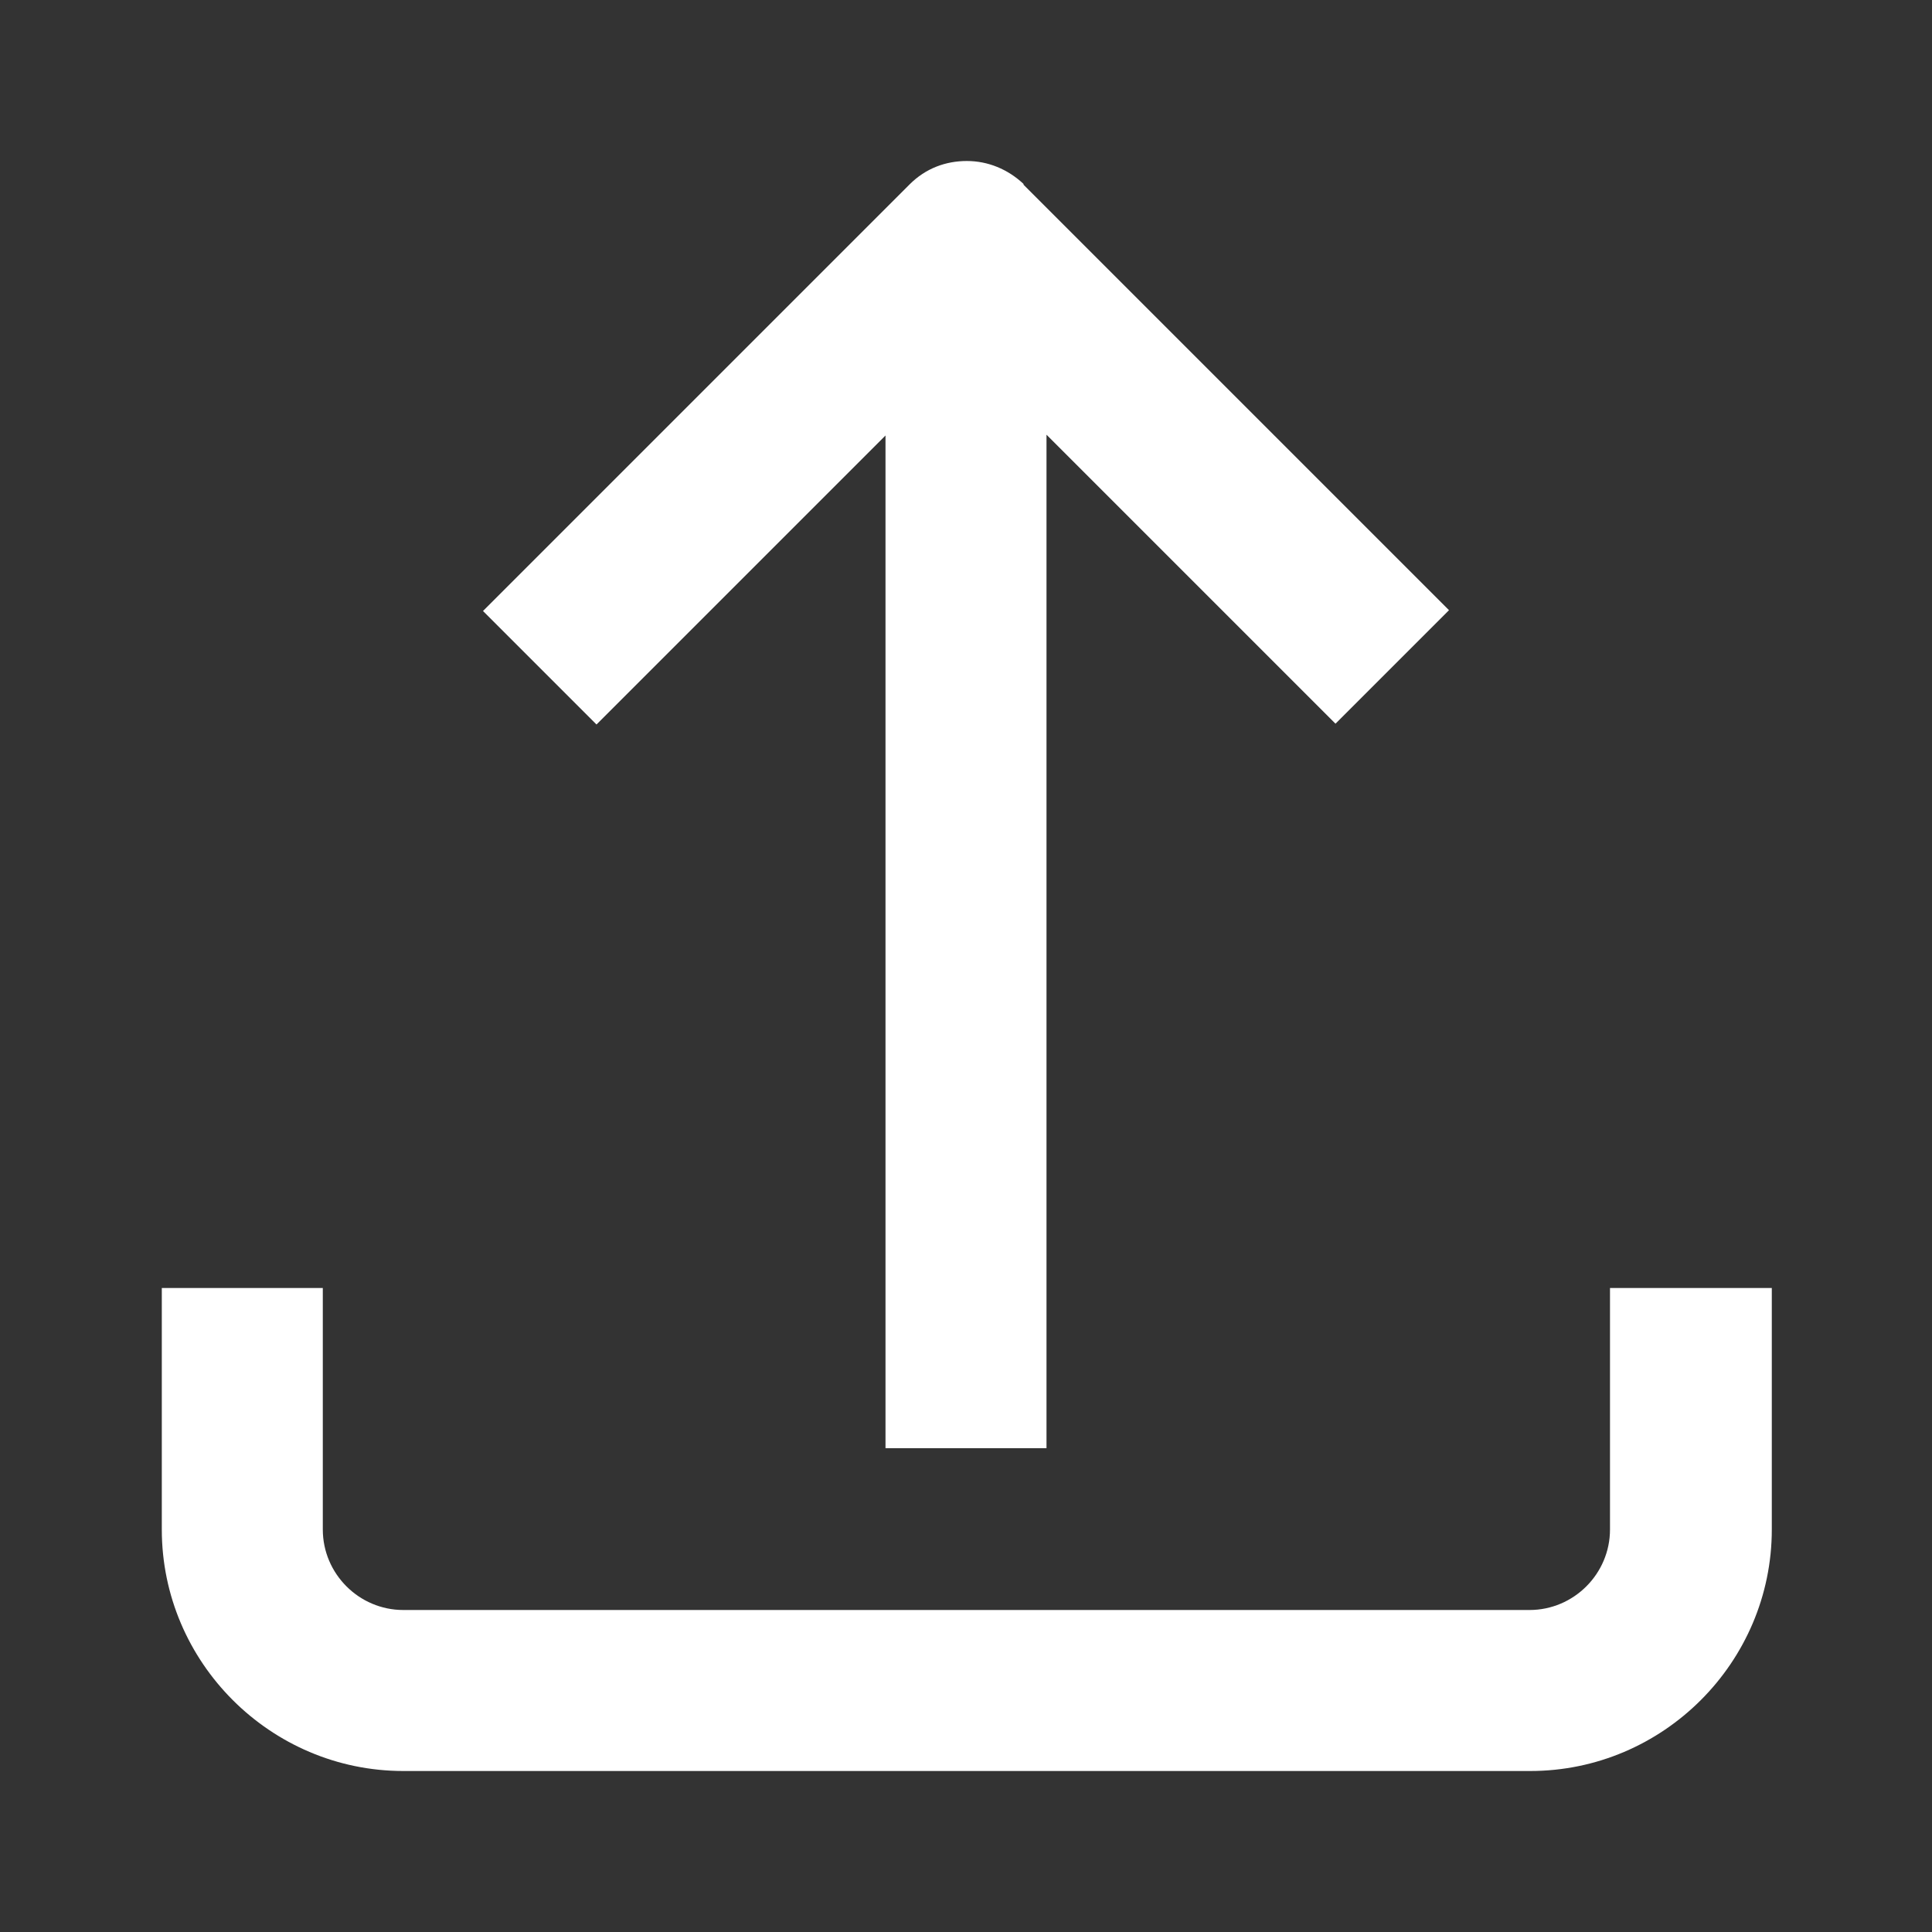
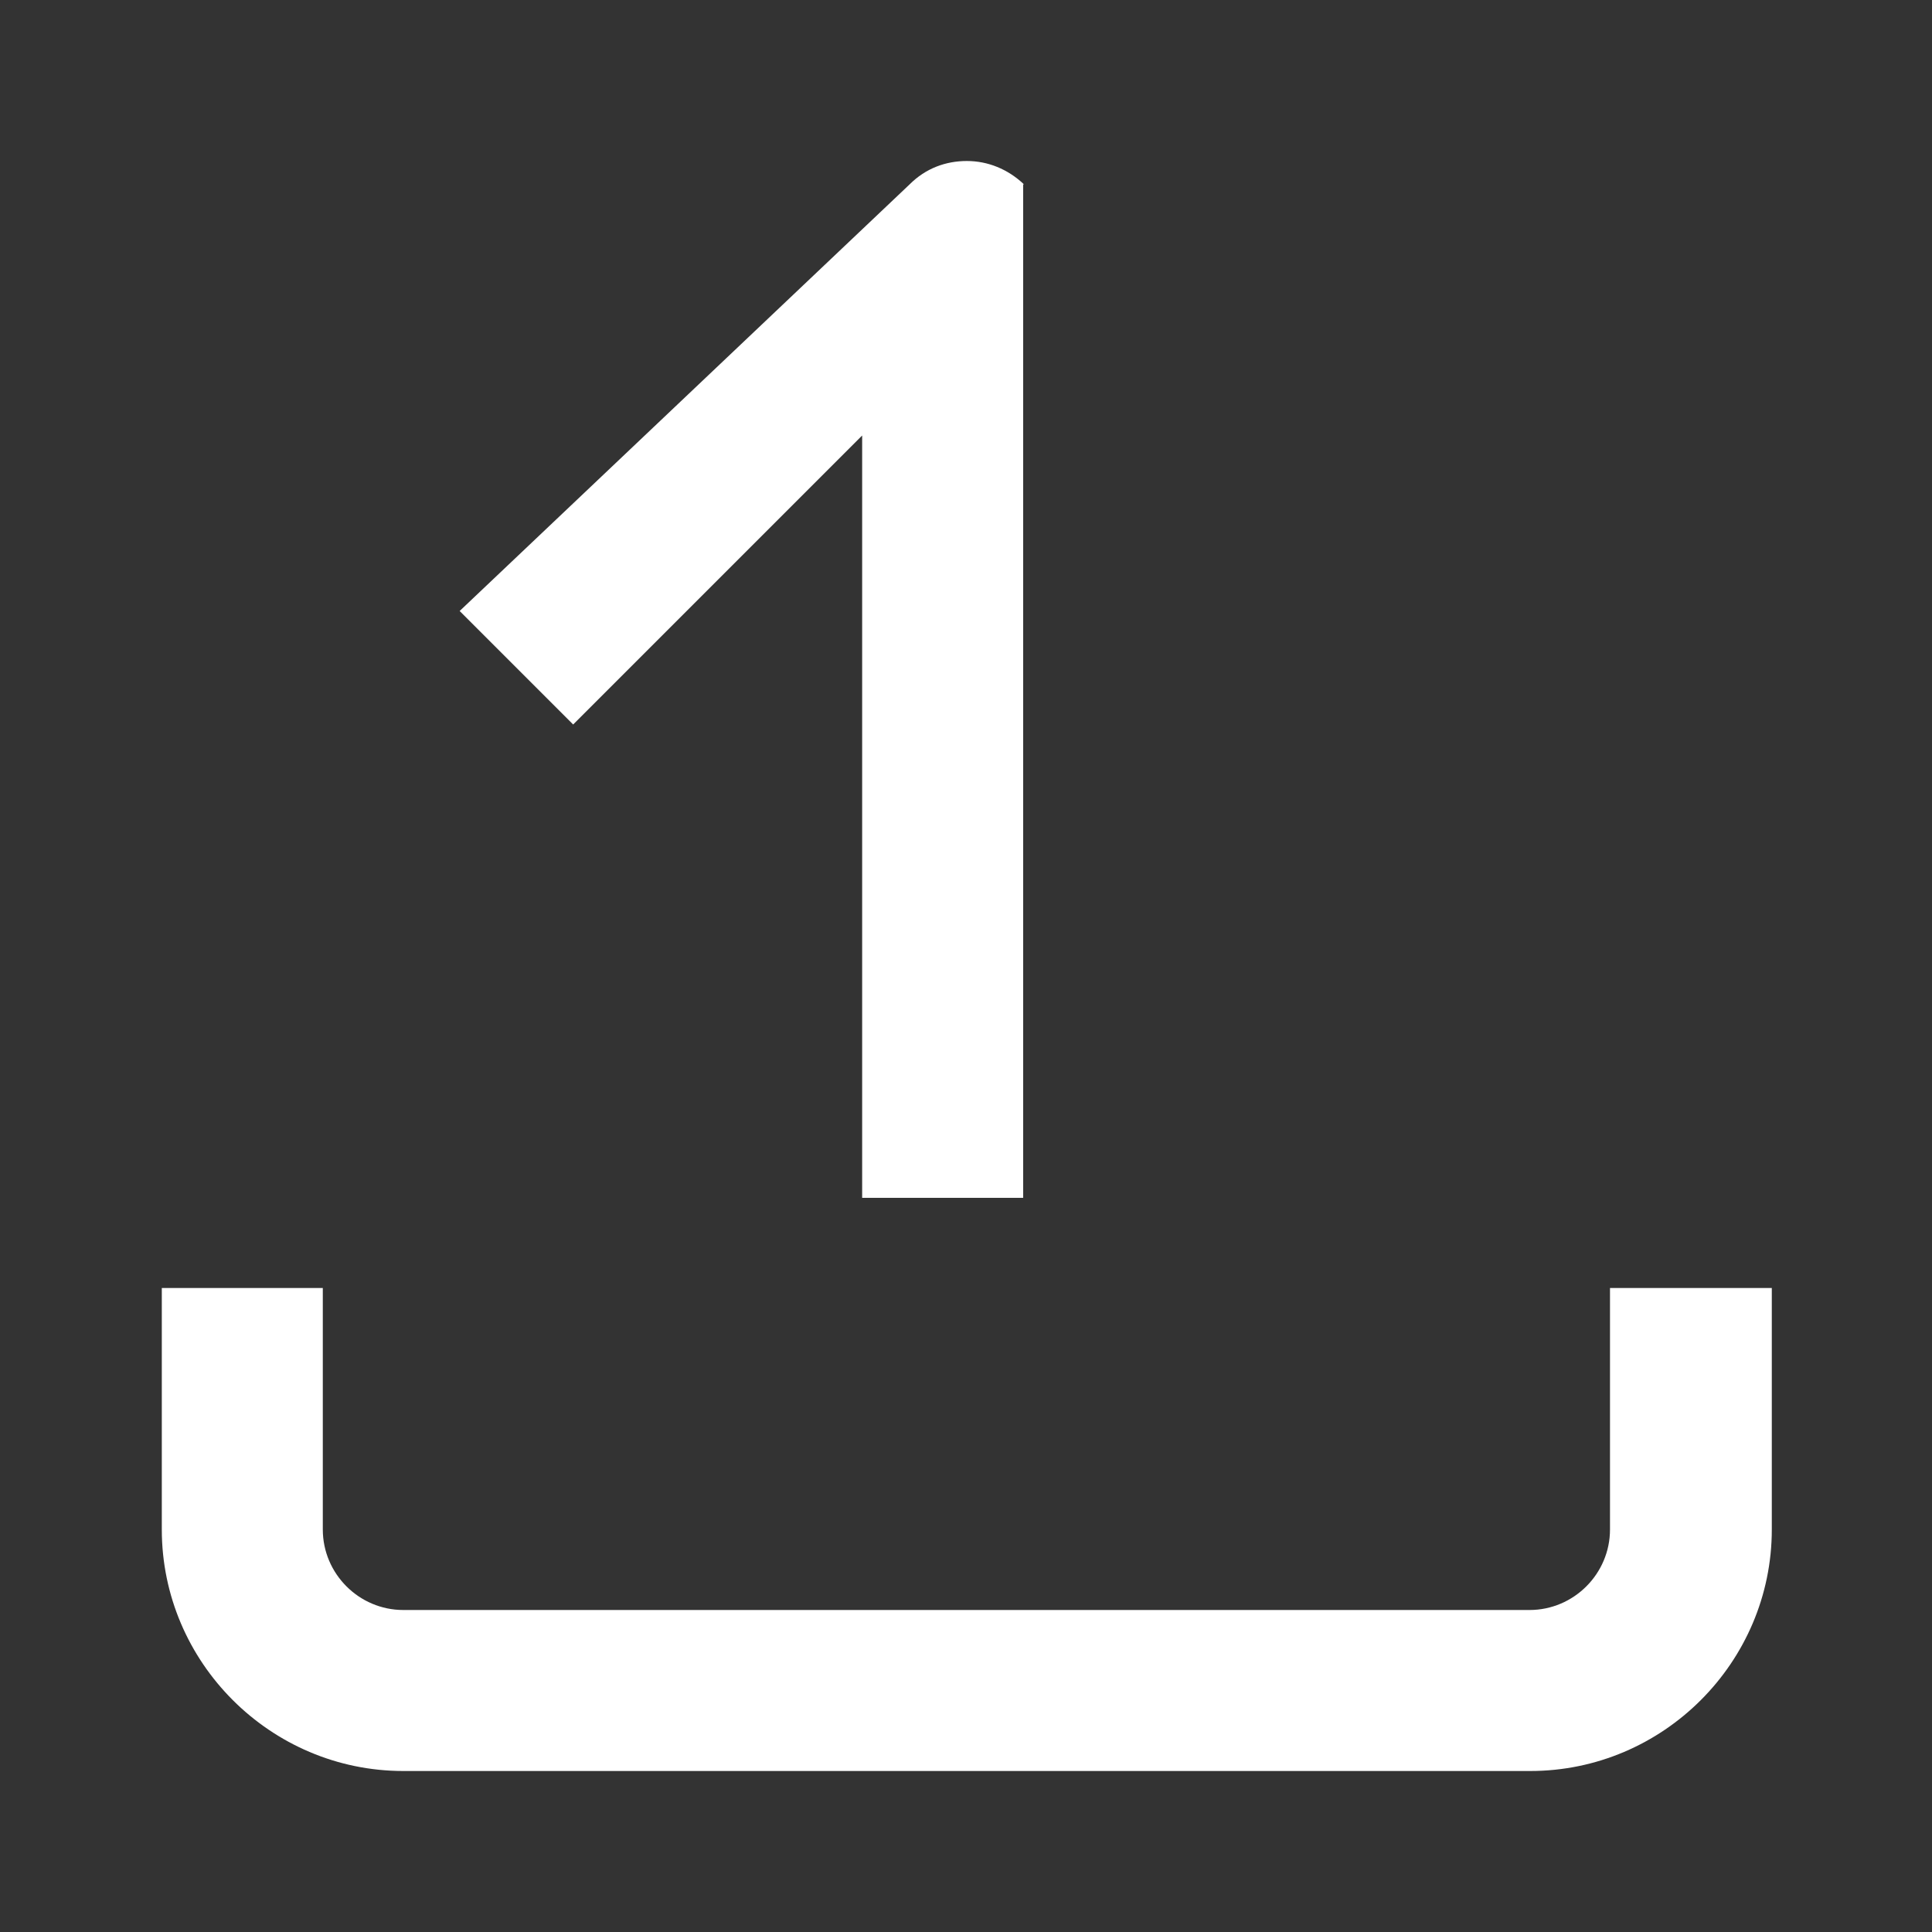
<svg xmlns="http://www.w3.org/2000/svg" id="Art" viewBox="0 0 24 24">
  <rect x="0" y="0" width="24" height="24" fill="#333333" stroke="none" />
  <style>.cls-1{fill:#fff;}</style>
-   <path class="cls-1" d="M12.71,2.29l5.29,5.29-1.41,1.41-3.59-3.59v12.59h-2V5.41l-3.59,3.59-1.41-1.41L11.3,2.29c.2-.2,.45-.29,.71-.29s.51,.1,.71,.29Zm7.29,13.71v3c0,.55-.45,1-1,1H5.01c-.55,0-1-.45-1-1v-3H2.01v3c0,1.65,1.35,3,3,3h14c1.65,0,3-1.35,3-3v-3h-2Z" />
+   <path class="cls-1" d="M12.71,2.29v12.59h-2V5.41l-3.59,3.59-1.41-1.41L11.3,2.29c.2-.2,.45-.29,.71-.29s.51,.1,.71,.29Zm7.29,13.71v3c0,.55-.45,1-1,1H5.01c-.55,0-1-.45-1-1v-3H2.01v3c0,1.65,1.35,3,3,3h14c1.65,0,3-1.35,3-3v-3h-2Z" />
</svg>